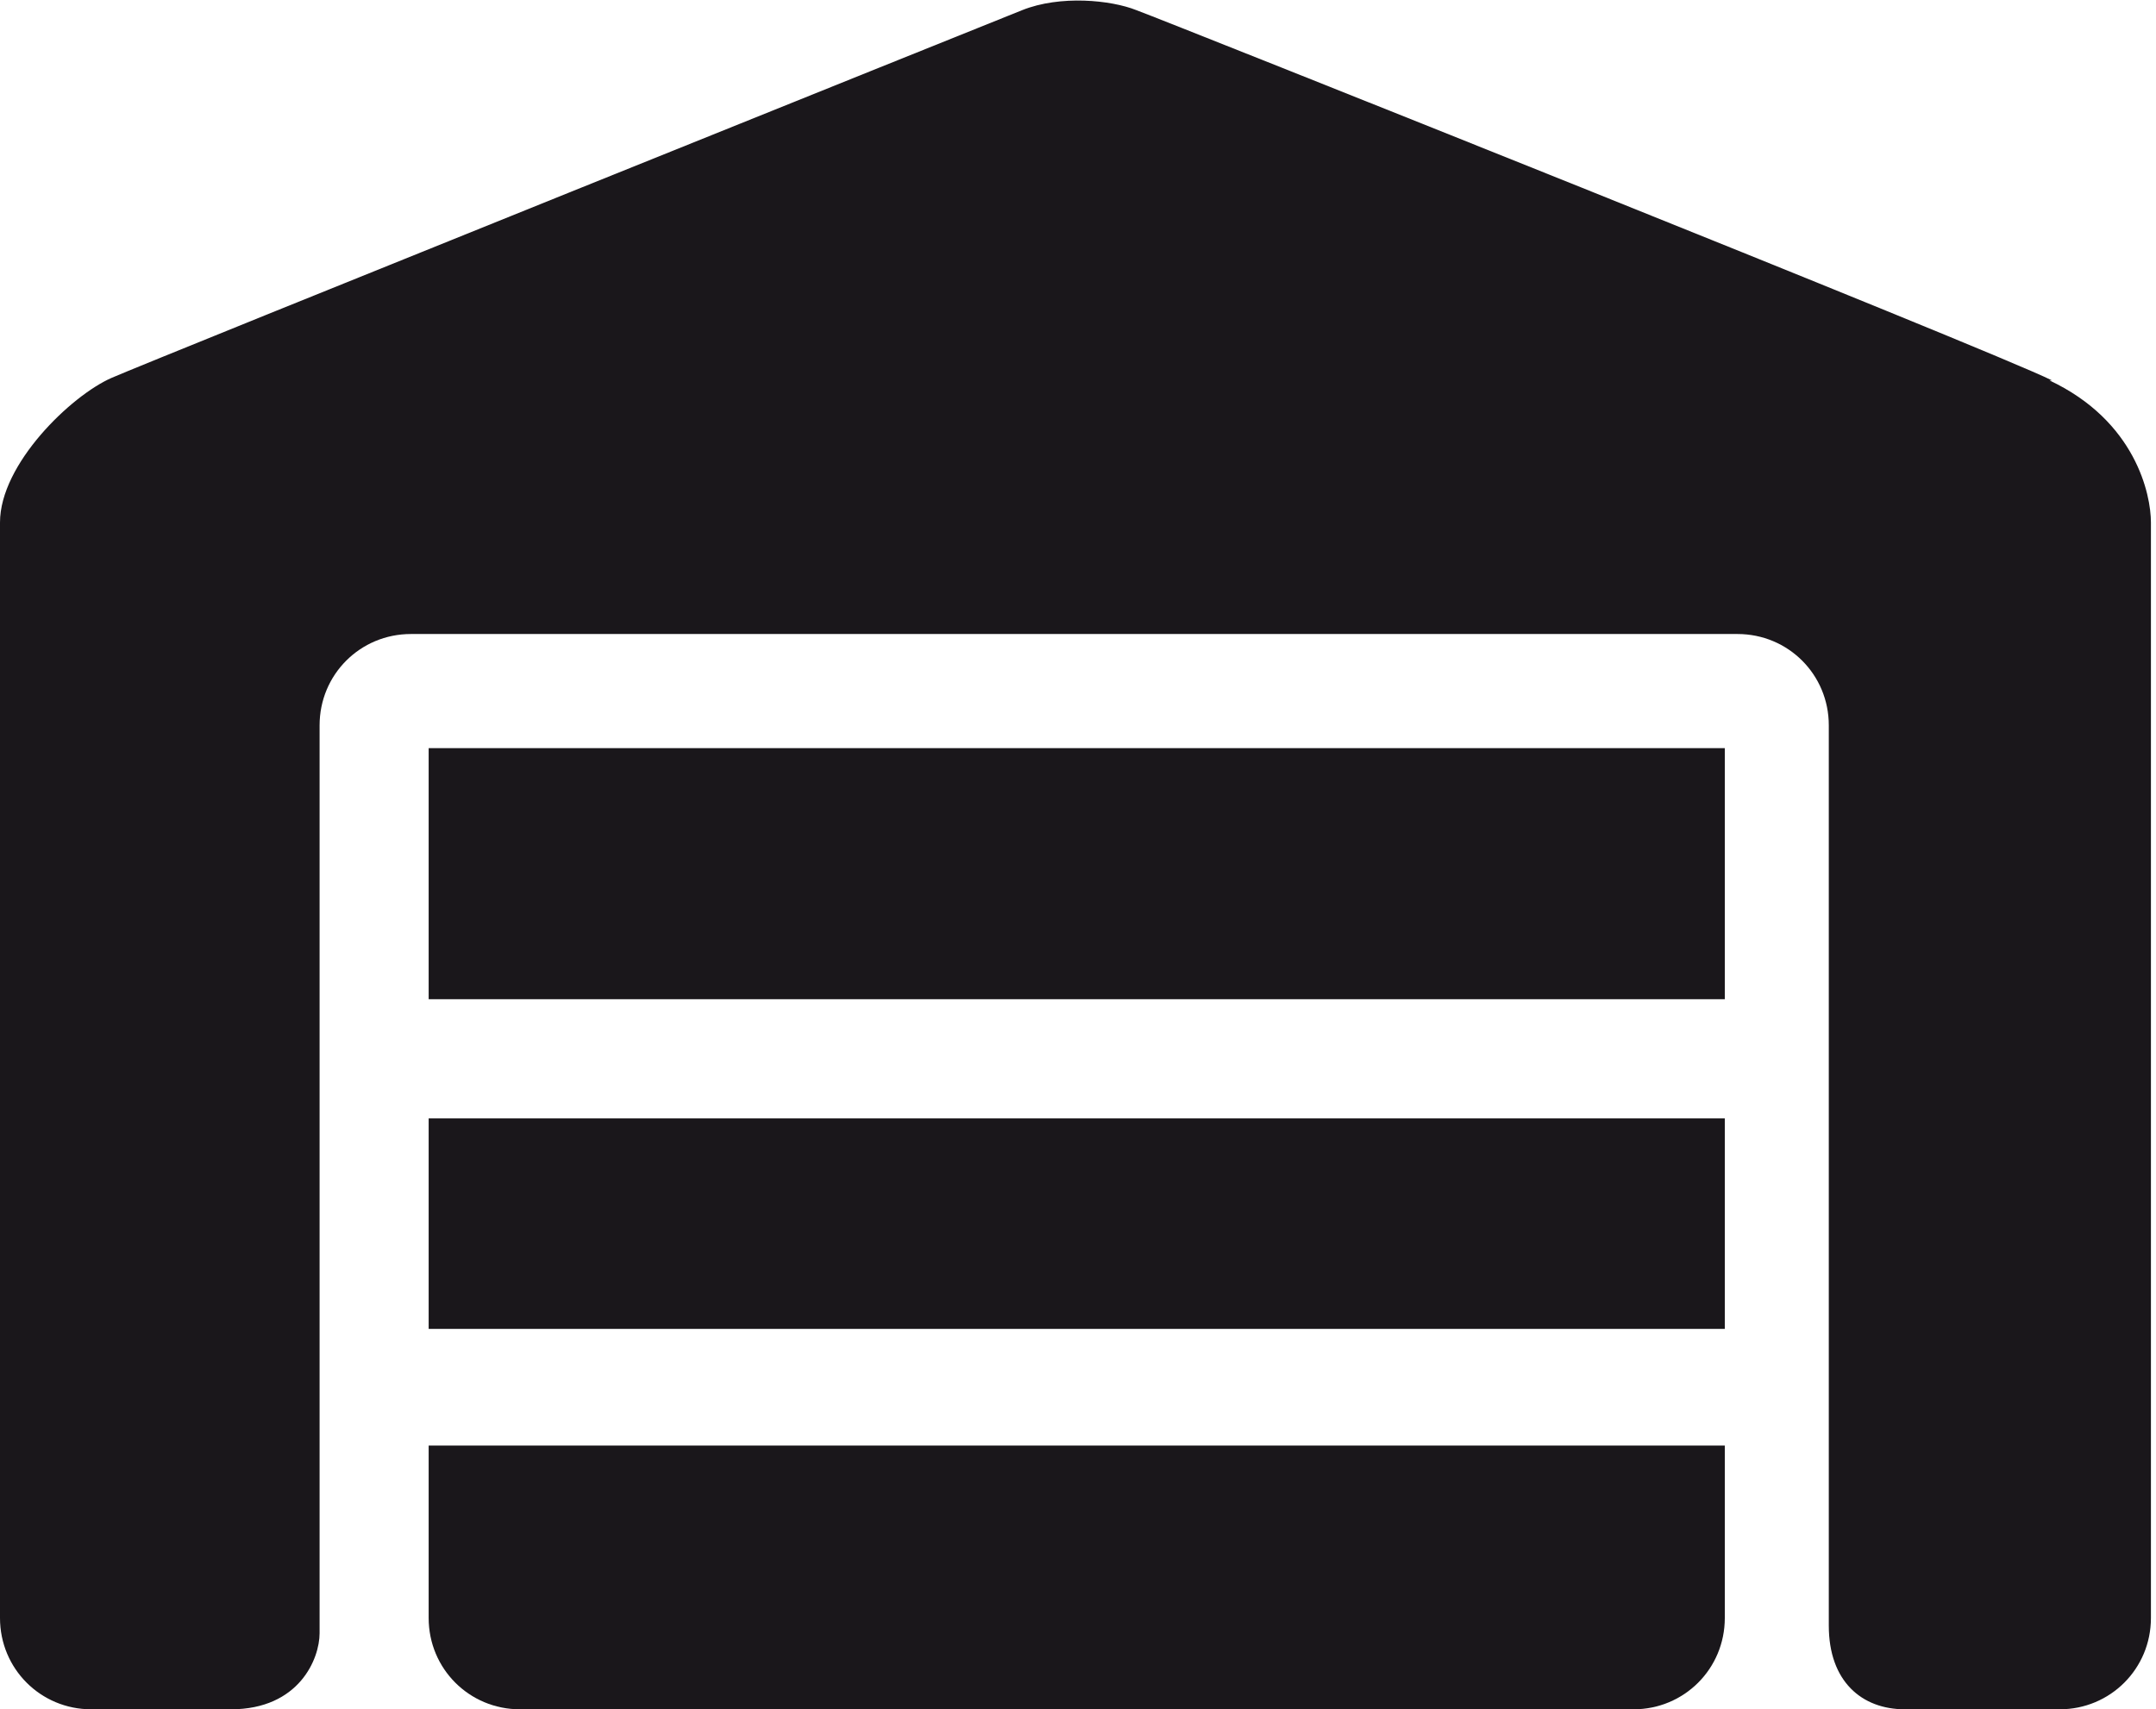
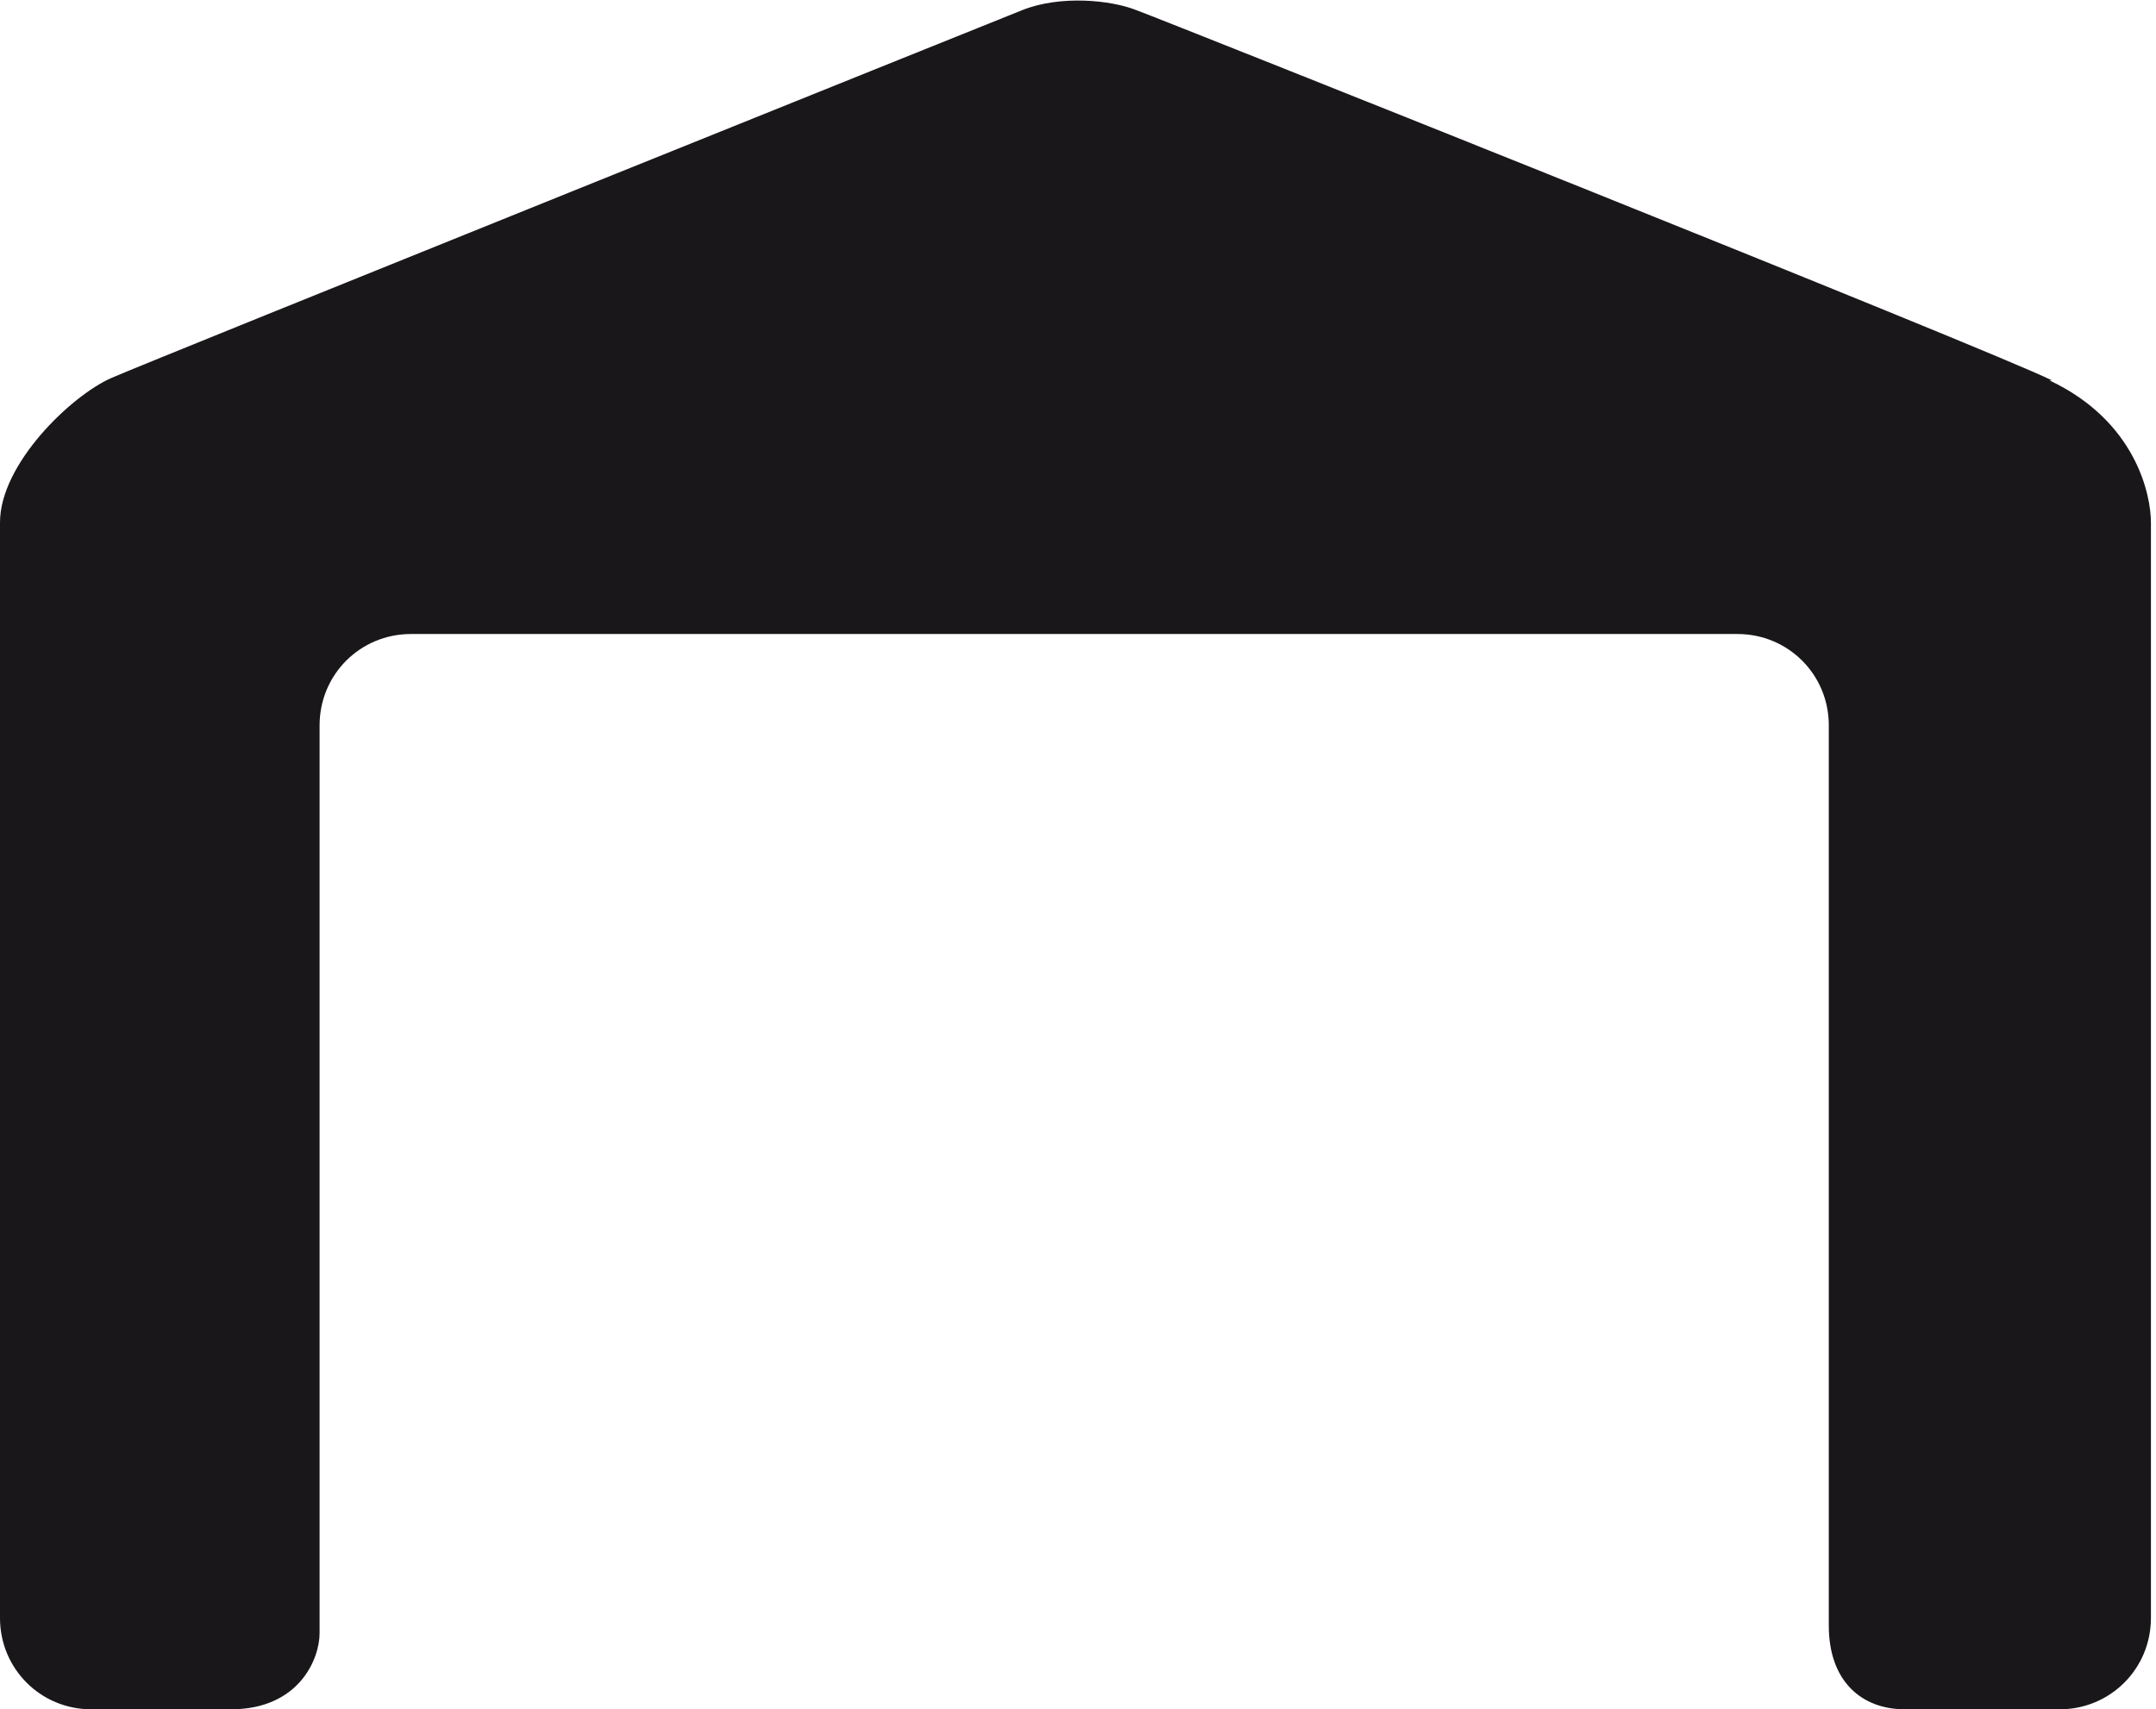
<svg xmlns="http://www.w3.org/2000/svg" id="Calque_1" version="1.1" viewBox="0 0 85 67.4">
  <defs>
    <style>
      .st0 {
        fill: #1a171b;
      }
    </style>
  </defs>
  <path class="st0" d="M80.9,15C78.5,13.8,45.9.8,44.8.4c-1-.4-3-.6-4.5,0C38.8,1,6,14.2,4.4,14.9S0,18.3,0,20.6v43.2c0,2,1.6,3.6,3.6,3.6h5.5c2.7,0,3.5-2,3.5-3V28.6c0-2,1.6-3.6,3.6-3.6h52.3c2,0,3.6,1.6,3.6,3.6v35.5c0,2.2,1.3,3.3,3,3.3h6.1c2,0,3.6-1.6,3.6-3.6V20.6c0-1.1-.6-4-4-5.6Z" />
-   <path class="st0" d="M64.3,67.4H20.5c-2,0-3.6-1.6-3.6-3.6v-6.8h51.1v6.8c0,2-1.6,3.6-3.6,3.6Z" />
-   <rect class="st0" x="16.9" y="44.1" width="51.1" height="8.3" />
-   <rect class="st0" x="16.9" y="29.5" width="51.1" height="9.9" />
</svg>